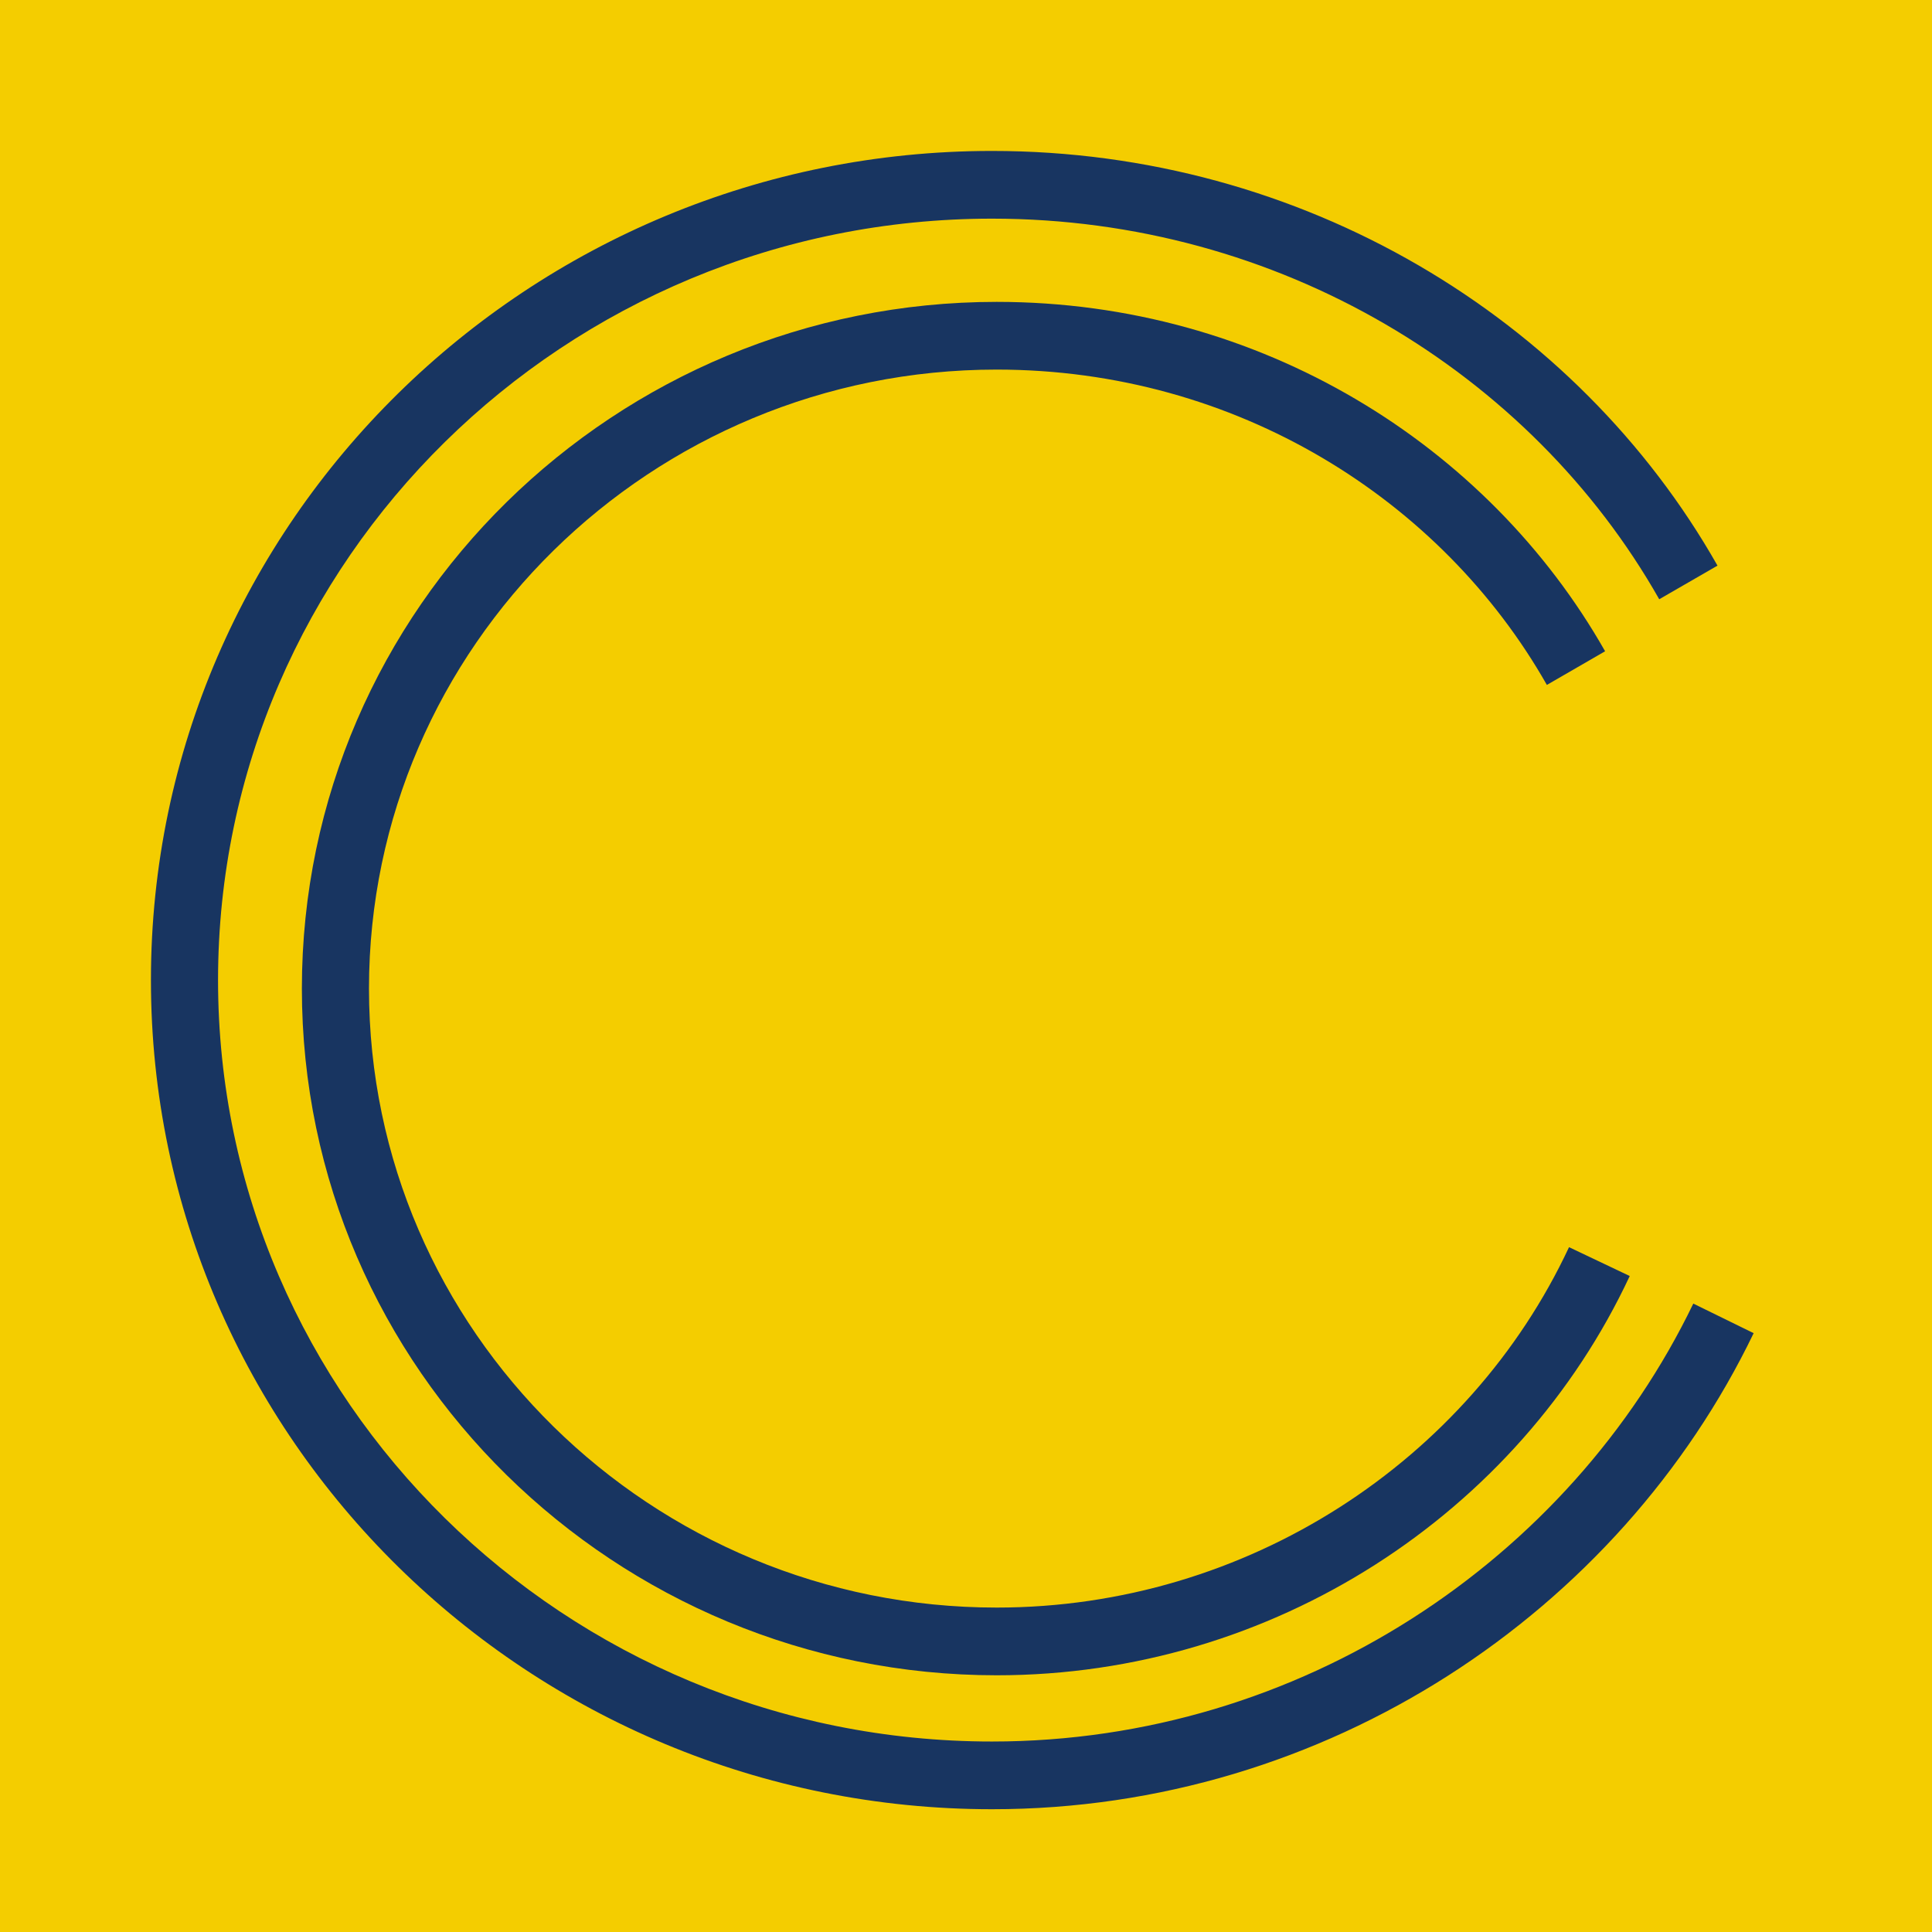
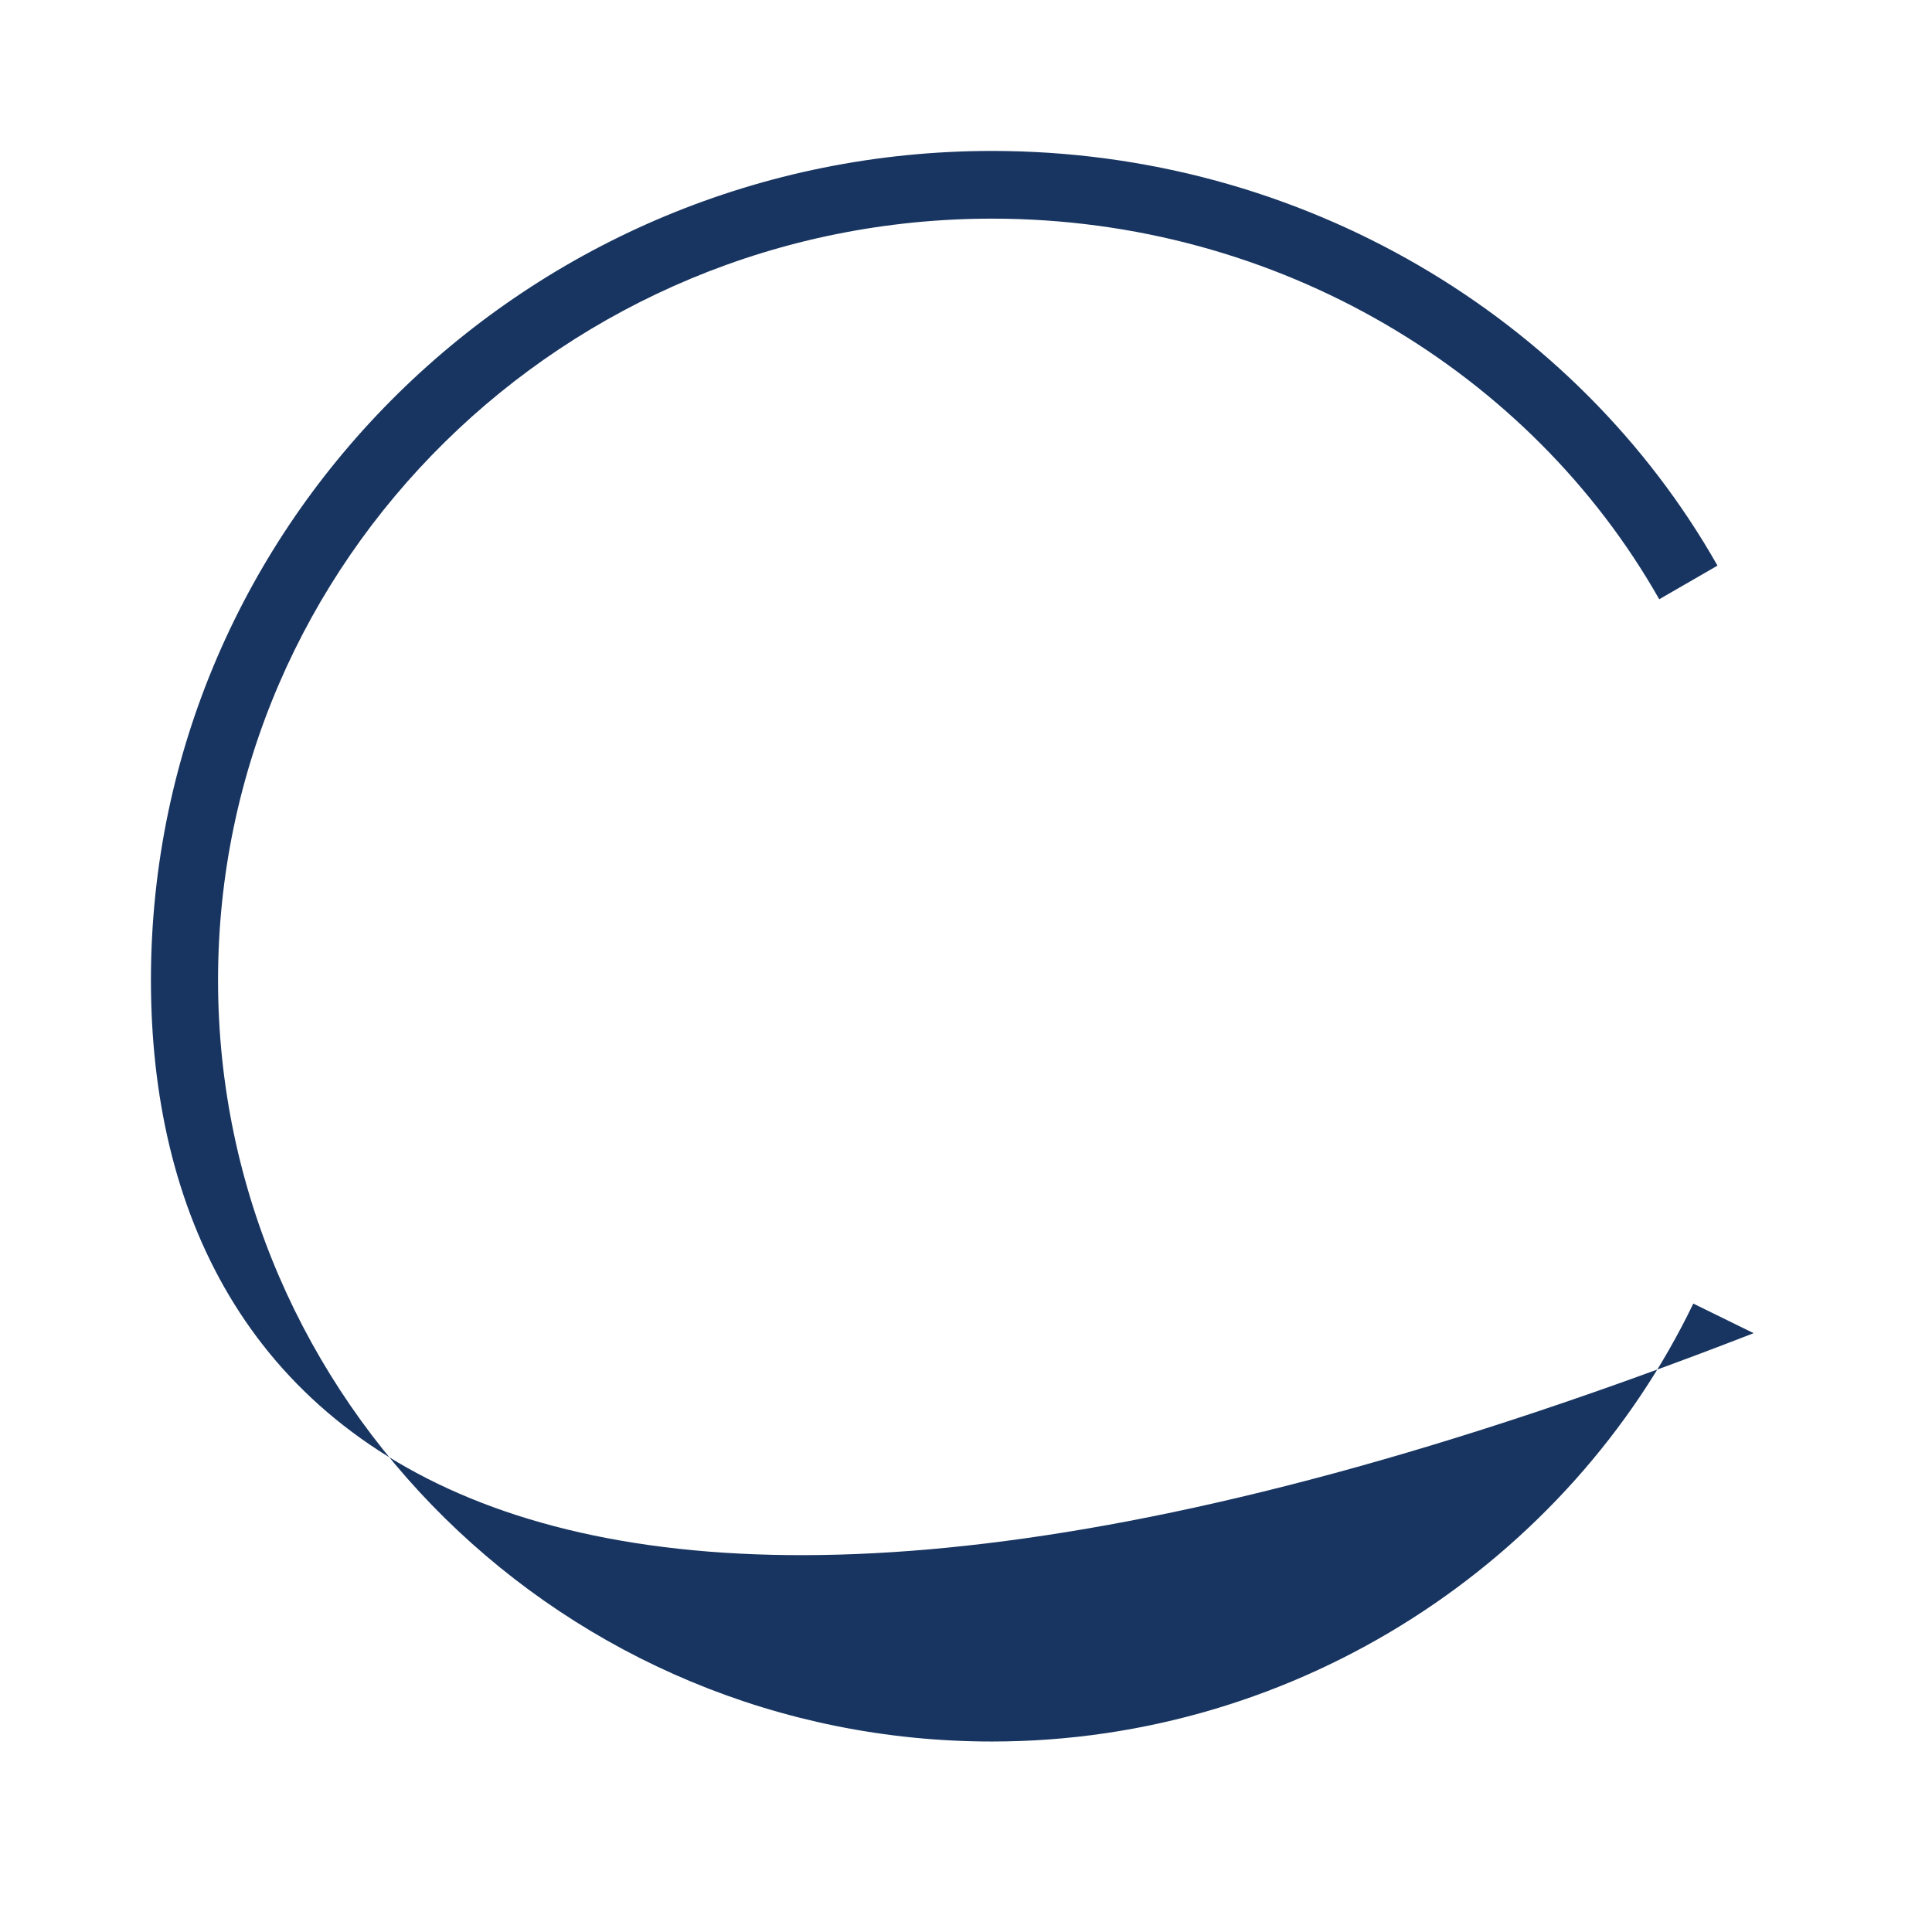
<svg xmlns="http://www.w3.org/2000/svg" width="64" height="64" viewBox="0 0 64 64" fill="none">
-   <rect width="64" height="64" fill="#F4CD00" />
-   <path fill-rule="evenodd" clip-rule="evenodd" d="M32.862 7.243C18.717 7.243 7.223 18.563 7.223 32.467C7.223 46.37 18.717 57.69 32.862 57.69C43.088 57.69 52.01 51.653 56.093 43.183L58.092 44.163C53.646 53.388 43.958 59.933 32.862 59.933C17.542 59.933 5 47.661 5 32.467C5 17.272 17.542 5 32.862 5C43.142 5 52.235 10.52 56.894 18.737L54.964 19.851C50.706 12.34 42.354 7.243 32.862 7.243Z" fill="#183561" />
-   <path fill-rule="evenodd" clip-rule="evenodd" d="M10 32.748C10 20.109 20.411 10 33.016 10C41.755 10 49.293 14.742 53.171 21.574L51.242 22.689C47.754 16.545 40.947 12.243 33.016 12.243C21.584 12.243 12.223 21.401 12.223 32.748C12.223 44.095 21.584 53.253 33.016 53.253C41.31 53.253 48.671 48.39 51.976 41.314L53.987 42.27C50.314 50.135 42.167 55.496 33.016 55.496C20.411 55.496 10 45.387 10 32.748Z" fill="#183561" />
+   <path fill-rule="evenodd" clip-rule="evenodd" d="M32.862 7.243C18.717 7.243 7.223 18.563 7.223 32.467C7.223 46.37 18.717 57.69 32.862 57.69C43.088 57.69 52.01 51.653 56.093 43.183L58.092 44.163C17.542 59.933 5 47.661 5 32.467C5 17.272 17.542 5 32.862 5C43.142 5 52.235 10.52 56.894 18.737L54.964 19.851C50.706 12.34 42.354 7.243 32.862 7.243Z" fill="#183561" />
</svg>